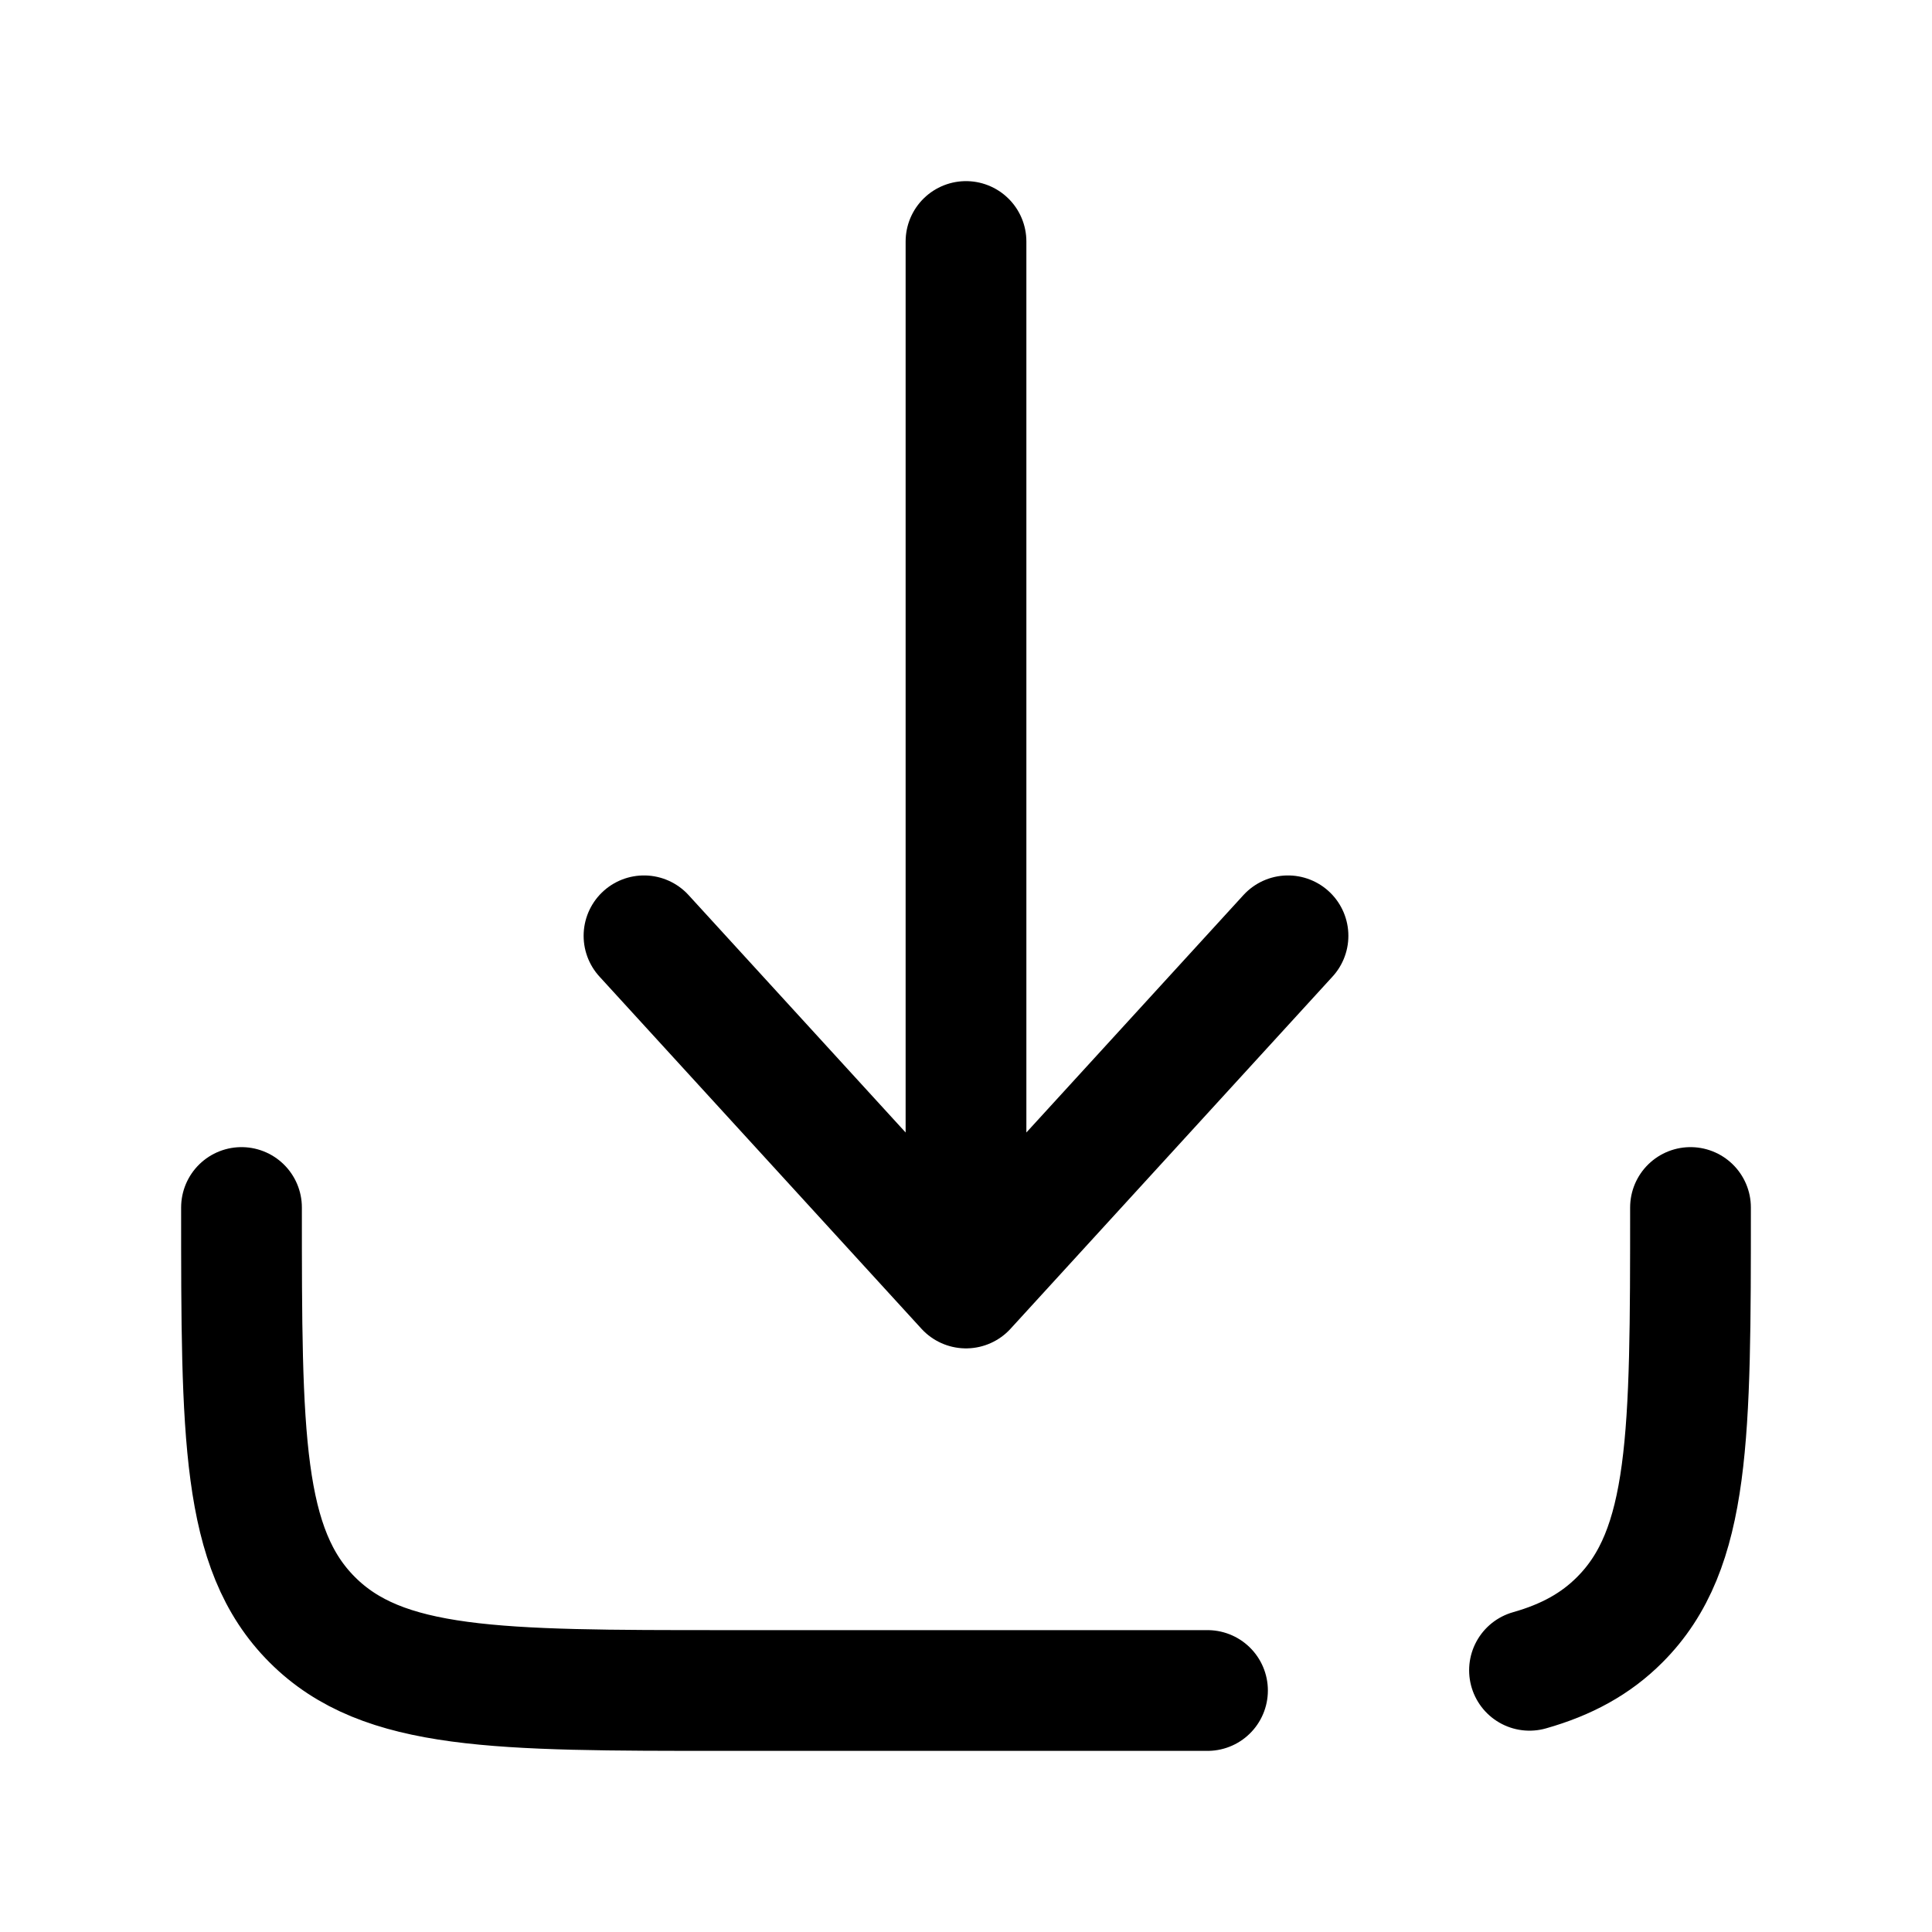
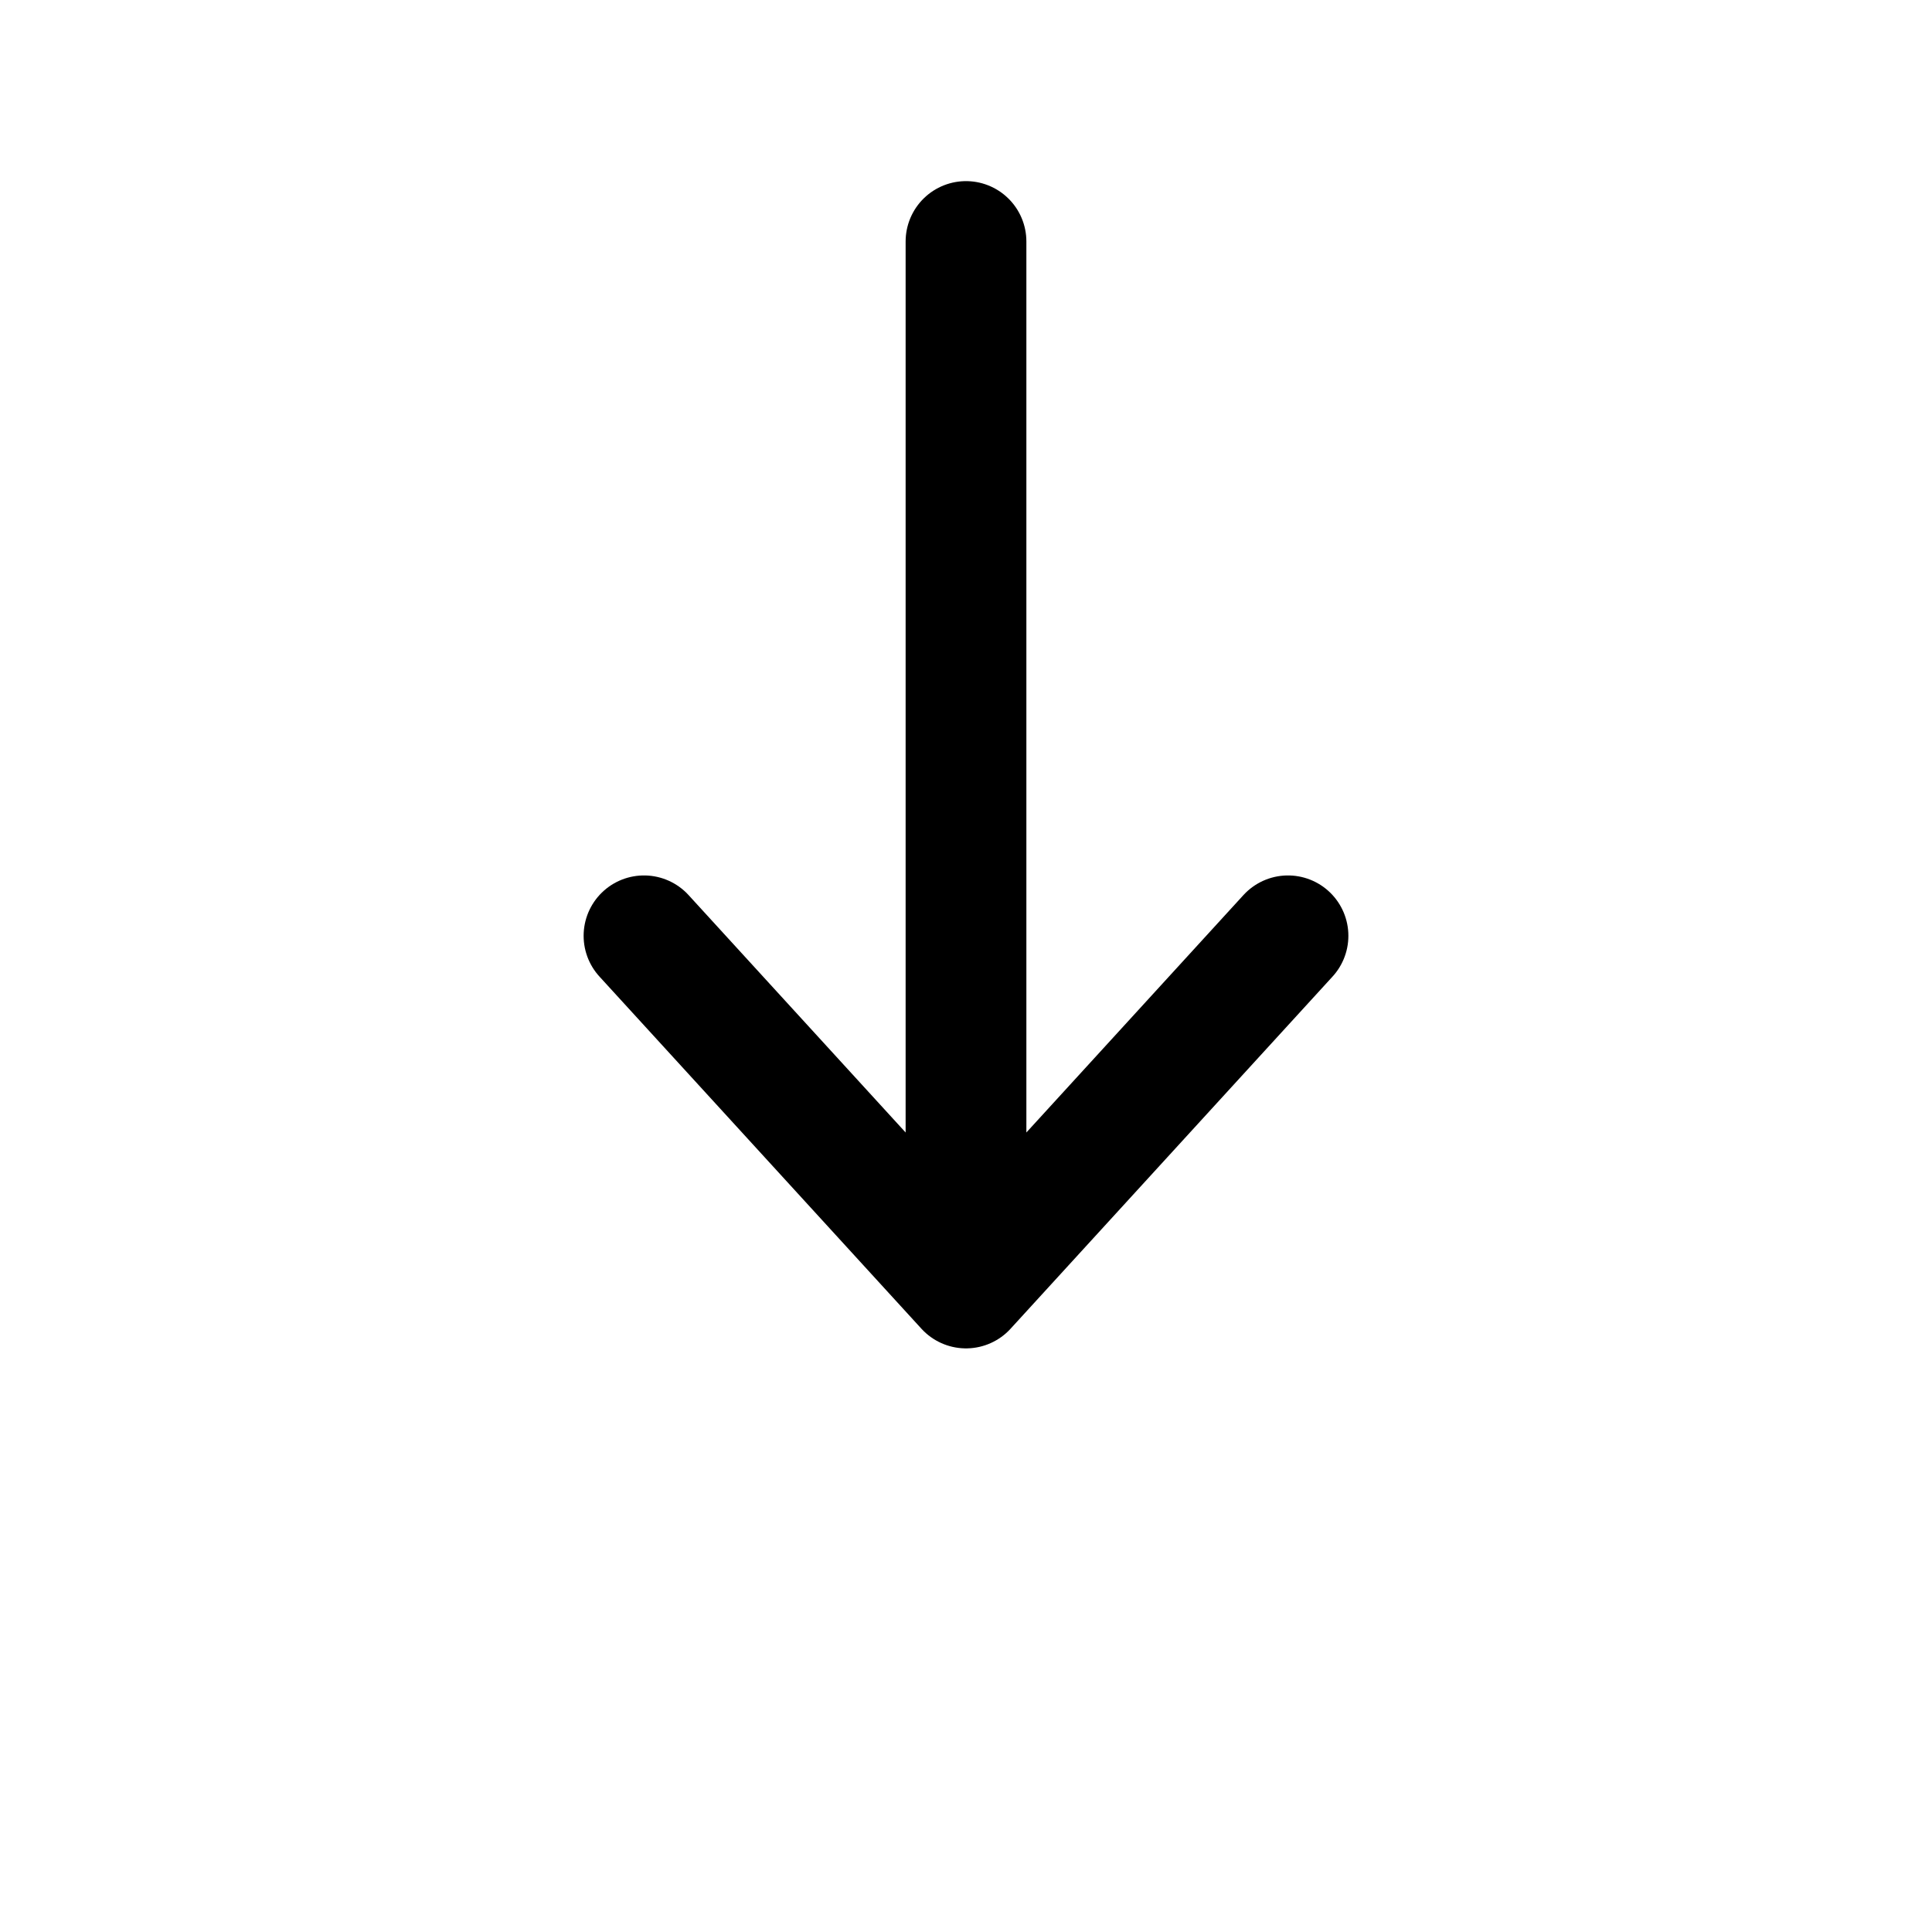
<svg xmlns="http://www.w3.org/2000/svg" width="64px" height="64px" viewBox="0 0 24 24" fill="none">
  <g id="SVGRepo_bgCarrier" stroke-width="0" />
  <g id="SVGRepo_tracerCarrier" stroke-linecap="round" stroke-linejoin="round" />
  <g id="SVGRepo_iconCarrier">
    <path d="M12 3V16M12 16L16 11.625M12 16L8 11.625" stroke="#000000" stroke-width="1.5" stroke-linecap="round" stroke-linejoin="round" />
-     <path d="M15 21H9C6.172 21 4.757 21 3.879 20.121C3 19.243 3 17.828 3 15M21 15C21 17.828 21 19.243 20.121 20.121C19.822 20.421 19.459 20.619 19 20.749" stroke="#000000" stroke-width="1.5" stroke-linecap="round" stroke-linejoin="round" />
  </g>
</svg>